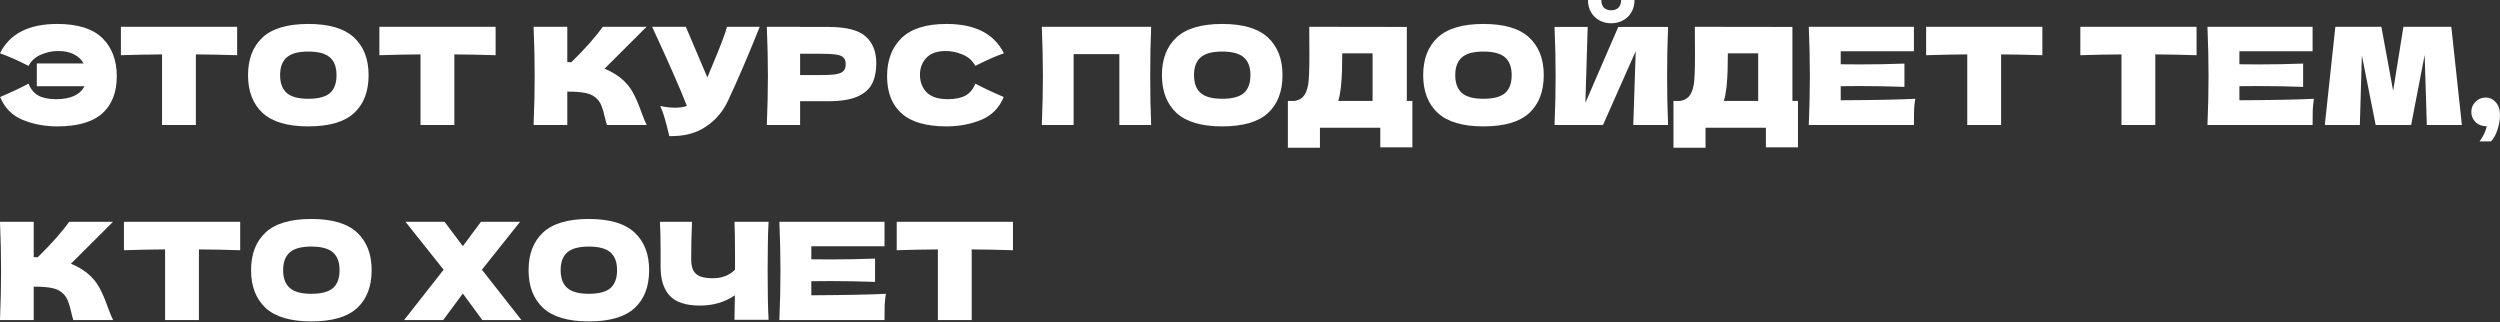
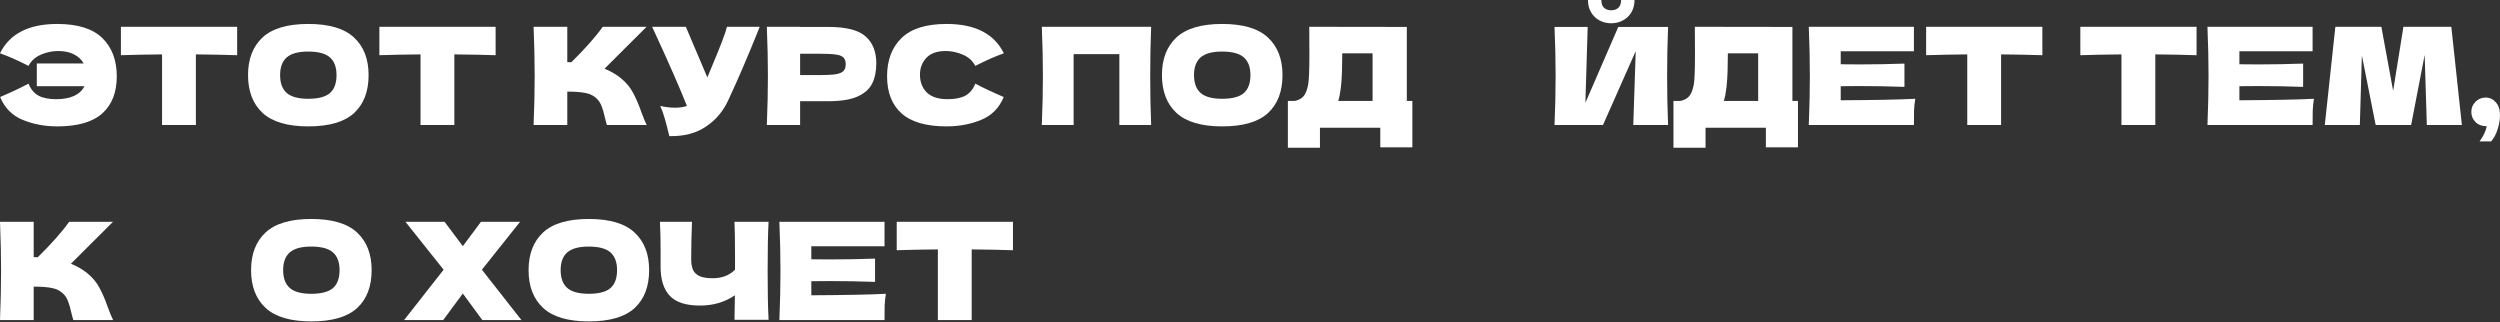
<svg xmlns="http://www.w3.org/2000/svg" width="2513" height="324" viewBox="0 0 2513 324" fill="none">
  <rect x="0" y="0" width="2513" height="324" fill="#333333" stroke="none" />
  <path d="M57.536 24.075C78.029 24.075 93.127 28.791 102.83 38.221C112.533 47.652 117.384 60.483 117.384 76.715C117.384 92.855 112.533 105.278 102.83 113.984C93.127 122.689 78.029 127.041 57.536 127.041C45.022 127.041 33.461 124.865 22.851 120.512C12.242 116.16 4.67 108.498 0.136 97.525C11.743 92.538 21.264 88.049 28.7 84.059C30.785 89.5 34.05 93.49 38.493 96.029C42.937 98.478 48.921 99.702 56.448 99.702C63.611 99.702 69.596 98.614 74.402 96.437C79.299 94.17 82.79 90.906 84.876 86.644H36.997V63.793H84.059C81.974 59.894 78.755 56.856 74.402 54.679C70.14 52.413 64.835 51.279 58.488 51.279C52.594 51.279 46.79 52.503 41.078 54.952C35.456 57.4 31.33 61.163 28.7 66.241C17.728 60.619 8.161 56.402 0 53.591C9.703 33.914 28.881 24.075 57.536 24.075Z" fill="white" />
  <path d="M238.38 55.496C224.143 55.042 210.315 54.77 196.894 54.679V125.681H162.89V54.679C149.379 54.77 135.595 55.042 121.54 55.496V26.932H238.38V55.496Z" fill="white" />
  <path d="M309.851 127.041C289.086 127.041 273.806 122.553 264.013 113.576C254.22 104.508 249.323 91.813 249.323 75.49C249.323 59.349 254.174 46.745 263.877 37.677C273.67 28.609 288.995 24.075 309.851 24.075C330.798 24.075 346.123 28.609 355.826 37.677C365.619 46.745 370.516 59.349 370.516 75.49C370.516 91.903 365.664 104.598 355.962 113.576C346.259 122.553 330.889 127.041 309.851 127.041ZM309.851 99.294C319.917 99.294 327.171 97.389 331.614 93.581C336.058 89.682 338.279 83.651 338.279 75.49C338.279 67.511 336.058 61.571 331.614 57.672C327.171 53.773 319.917 51.823 309.851 51.823C299.877 51.823 292.668 53.773 288.224 57.672C283.781 61.571 281.56 67.511 281.56 75.49C281.56 83.561 283.781 89.546 288.224 93.445C292.668 97.344 299.877 99.294 309.851 99.294Z" fill="white" />
  <path d="M498.197 55.496C483.96 55.042 470.132 54.77 456.711 54.679V125.681H422.707V54.679C409.195 54.77 395.412 55.042 381.357 55.496V26.932H498.197V55.496Z" fill="white" />
  <path d="M623.966 78.483C629.316 82.835 633.397 87.687 636.208 93.037C639.11 98.296 641.921 104.78 644.641 112.487C646.908 118.744 648.722 123.142 650.082 125.681H610.092C609.548 124.14 608.823 121.465 607.916 117.656C607.009 113.485 606.012 109.994 604.924 107.183C603.926 104.372 602.475 101.923 600.571 99.838C597.488 96.573 593.634 94.488 589.009 93.581C584.476 92.583 578.219 92.085 570.239 92.085V125.681H536.37C537.096 108.089 537.458 91.631 537.458 76.306C537.458 60.982 537.096 44.523 536.37 26.932H570.239V62.432C571.146 62.523 572.506 62.569 574.319 62.569C588.465 48.604 598.984 36.725 605.876 26.932H649.946L607.644 69.097C613.629 71.455 619.07 74.584 623.966 78.483Z" fill="white" />
  <path d="M763.659 26.932C763.297 27.929 762.843 29.063 762.299 30.332C761.755 31.511 761.211 32.871 760.667 34.413C755.68 46.745 751.055 57.853 746.793 67.737C742.622 77.531 737.635 88.684 731.831 101.198C726.753 112.079 719.317 120.785 709.524 127.313C699.821 133.933 687.58 137.107 672.799 136.835C670.895 128.946 669.353 123.006 668.174 119.016C667.086 114.936 665.59 110.764 663.686 106.503C669.036 107.681 673.978 108.271 678.512 108.271C682.955 108.271 686.945 107.681 690.481 106.503C683.953 89.727 672.3 63.203 655.525 26.932H689.393L711.02 77.803L714.829 68.689C724.259 46.292 729.564 32.372 730.743 26.932H763.659Z" fill="white" />
  <path d="M832.569 27.068C850.614 27.068 863.173 30.287 870.246 36.725C877.319 43.072 880.855 52.05 880.855 63.657C880.855 71.636 879.45 78.437 876.639 84.059C873.828 89.591 868.886 93.944 861.813 97.117C854.74 100.2 844.992 101.742 832.569 101.742H804.277V125.681H770.816C771.542 108.089 771.905 91.631 771.905 76.306C771.905 60.982 771.542 44.523 770.816 26.932H804.277V27.068H832.569ZM823.048 75.49C830.574 75.49 836.196 75.218 839.914 74.674C843.722 74.04 846.352 72.951 847.803 71.41C849.344 69.868 850.115 67.601 850.115 64.609C850.115 61.616 849.39 59.395 847.939 57.944C846.579 56.402 843.994 55.36 840.186 54.816C836.468 54.271 830.755 53.999 823.048 53.999H804.277V75.49H823.048Z" fill="white" />
  <path d="M951.54 127.041C931.047 127.041 915.949 122.689 906.246 113.984C896.544 105.278 891.692 92.855 891.692 76.715C891.692 60.483 896.544 47.652 906.246 38.221C915.949 28.791 931.047 24.075 951.54 24.075C980.195 24.075 999.374 33.914 1009.08 53.591C1000.92 56.402 991.349 60.619 980.376 66.241C977.747 61.163 973.575 57.4 967.863 54.952C962.241 52.503 956.482 51.279 950.588 51.279C941.883 51.279 935.4 53.591 931.138 58.216C926.876 62.75 924.745 68.372 924.745 75.082C924.745 82.337 927.012 88.276 931.546 92.901C936.17 97.435 943.198 99.702 952.629 99.702C960.155 99.702 966.14 98.478 970.583 96.029C975.026 93.49 978.291 89.5 980.376 84.059C987.812 88.049 997.333 92.538 1008.94 97.525C1004.41 108.498 996.835 116.16 986.225 120.512C975.616 124.865 964.054 127.041 951.54 127.041Z" fill="white" />
  <path d="M1157.14 26.932C1156.51 42.256 1156.19 58.715 1156.19 76.306C1156.19 93.898 1156.51 110.356 1157.14 125.681H1125.18V54.407H1079.2V125.681H1047.24C1047.96 108.089 1048.33 91.631 1048.33 76.306C1048.33 60.982 1047.96 44.523 1047.24 26.932H1157.14Z" fill="white" />
  <path d="M1228.51 127.041C1207.74 127.041 1192.46 122.553 1182.67 113.576C1172.88 104.508 1167.98 91.813 1167.98 75.49C1167.98 59.349 1172.83 46.745 1182.53 37.677C1192.33 28.609 1207.65 24.075 1228.51 24.075C1249.46 24.075 1264.78 28.609 1274.48 37.677C1284.28 46.745 1289.17 59.349 1289.17 75.49C1289.17 91.903 1284.32 104.598 1274.62 113.576C1264.92 122.553 1249.55 127.041 1228.51 127.041ZM1228.51 99.294C1238.57 99.294 1245.83 97.389 1250.27 93.581C1254.71 89.682 1256.94 83.651 1256.94 75.49C1256.94 67.511 1254.71 61.571 1250.27 57.672C1245.83 53.773 1238.57 51.823 1228.51 51.823C1218.53 51.823 1211.32 53.773 1206.88 57.672C1202.44 61.571 1200.22 67.511 1200.22 75.49C1200.22 83.561 1202.44 89.546 1206.88 93.445C1211.32 97.344 1218.53 99.294 1228.51 99.294Z" fill="white" />
  <path d="M1414.13 101.47H1419.71V148.124H1387.47V128.402H1326.81V148.532H1294.57V101.47H1301.37C1305.27 100.744 1308.27 99.158 1310.35 96.709C1312.44 94.261 1313.98 90.362 1314.98 85.012C1315.79 80.568 1316.2 70.458 1316.2 54.679L1316.06 26.932L1414.13 27.068V101.47ZM1346.67 95.621C1346.12 98.16 1345.63 100.11 1345.17 101.47H1379.72V53.591H1349.25L1349.12 61.48C1349.12 68.372 1348.94 74.448 1348.57 79.707C1348.3 84.876 1347.67 90.18 1346.67 95.621Z" fill="white" />
-   <path d="M1491.11 127.041C1470.35 127.041 1455.07 122.553 1445.28 113.576C1435.48 104.508 1430.59 91.813 1430.59 75.49C1430.59 59.349 1435.44 46.745 1445.14 37.677C1454.93 28.609 1470.26 24.075 1491.11 24.075C1512.06 24.075 1527.39 28.609 1537.09 37.677C1546.88 46.745 1551.78 59.349 1551.78 75.49C1551.78 91.903 1546.93 104.598 1537.22 113.576C1527.52 122.553 1512.15 127.041 1491.11 127.041ZM1491.11 99.294C1501.18 99.294 1508.43 97.389 1512.88 93.581C1517.32 89.682 1519.54 83.651 1519.54 75.49C1519.54 67.511 1517.32 61.571 1512.88 57.672C1508.43 53.773 1501.18 51.823 1491.11 51.823C1481.14 51.823 1473.93 53.773 1469.49 57.672C1465.04 61.571 1462.82 67.511 1462.82 75.49C1462.82 83.561 1465.04 89.546 1469.49 93.445C1473.93 97.344 1481.14 99.294 1491.11 99.294Z" fill="white" />
  <path d="M1619.61 23.395C1615.35 23.395 1611.41 22.443 1607.78 20.539C1604.24 18.634 1601.43 15.914 1599.35 12.378C1597.26 8.841 1596.22 4.715 1596.22 0H1609.68C1609.68 3.536 1610.59 6.166 1612.4 7.889C1614.31 9.521 1616.71 10.337 1619.61 10.337C1622.51 10.337 1624.87 9.521 1626.68 7.889C1628.59 6.166 1629.54 3.536 1629.54 0H1643.01C1643.01 4.715 1641.96 8.841 1639.88 12.378C1637.79 15.914 1634.94 18.634 1631.31 20.539C1627.77 22.443 1623.87 23.395 1619.61 23.395ZM1595.94 27.068L1593.63 103.374L1626.68 27.068H1676.74C1676.11 42.392 1675.79 58.805 1675.79 76.306C1675.79 93.898 1676.11 110.356 1676.74 125.681H1641.78L1644.23 51.415L1611.31 125.681H1562.62C1563.35 108.089 1563.71 91.631 1563.71 76.306C1563.71 61.072 1563.35 44.659 1562.62 27.068H1595.94Z" fill="white" />
  <path d="M1801.73 101.47H1807.31V148.124H1775.07V128.402H1714.41V148.532H1682.17V101.47H1688.97C1692.87 100.744 1695.87 99.158 1697.95 96.709C1700.04 94.261 1701.58 90.362 1702.58 85.012C1703.39 80.568 1703.8 70.458 1703.8 54.679L1703.66 26.932L1801.73 27.068V101.47ZM1734.27 95.621C1733.72 98.16 1733.23 100.11 1732.77 101.47H1767.32V53.591H1736.85L1736.72 61.48C1736.72 68.372 1736.54 74.448 1736.17 79.707C1735.9 84.876 1735.27 90.18 1734.27 95.621Z" fill="white" />
  <path d="M1850.29 100.79C1884.74 100.608 1909.73 100.11 1925.23 99.294C1924.6 103.011 1924.19 106.865 1924.01 110.855C1923.92 114.754 1923.87 119.696 1923.87 125.681H1818.19C1818.91 108.089 1819.27 91.631 1819.27 76.306C1819.27 60.982 1818.91 44.523 1818.19 26.932H1923.87V51.551H1850.29V64.609C1854.64 64.7 1861.08 64.745 1869.6 64.745C1884.02 64.745 1898.94 64.473 1914.35 63.929V87.324C1898.94 86.78 1884.02 86.508 1869.6 86.508C1861.08 86.508 1854.64 86.553 1850.29 86.644V100.79Z" fill="white" />
  <path d="M2052.98 55.496C2038.74 55.042 2024.91 54.77 2011.49 54.679V125.681H1977.49V54.679C1963.98 54.77 1950.2 55.042 1936.14 55.496V26.932H2052.98V55.496Z" fill="white" />
  <path d="M2207.99 55.496C2193.76 55.042 2179.93 54.77 2166.51 54.679V125.681H2132.5V54.679C2118.99 54.77 2105.21 55.042 2091.15 55.496V26.932H2207.99V55.496Z" fill="white" />
  <path d="M2251.04 100.79C2285.49 100.608 2310.48 100.11 2325.98 99.294C2325.35 103.011 2324.94 106.865 2324.76 110.855C2324.67 114.754 2324.62 119.696 2324.62 125.681H2218.94C2219.66 108.089 2220.02 91.631 2220.02 76.306C2220.02 60.982 2219.66 44.523 2218.94 26.932H2324.62V51.551H2251.04V64.609C2255.39 64.7 2261.83 64.745 2270.35 64.745C2284.77 64.745 2299.69 64.473 2315.1 63.929V87.324C2299.69 86.78 2284.77 86.508 2270.35 86.508C2261.83 86.508 2255.39 86.553 2251.04 86.644V100.79Z" fill="white" />
  <path d="M2464.07 26.932L2474.68 125.681H2439.45L2437.27 55.224L2423.67 125.681H2388.03L2374.16 55.768L2372.12 125.681H2336.89L2347.5 26.932H2393.75L2405.58 91.269L2415.92 26.932H2464.07Z" fill="white" />
  <path d="M2498.59 98.069C2502.67 98.069 2506.07 99.656 2508.79 102.83C2511.6 105.913 2513 110.22 2513 115.752C2513 120.286 2512.19 125.046 2510.56 130.034C2509.01 135.021 2506.84 139.056 2504.03 142.139H2492.46C2496.27 136.971 2498.68 131.893 2499.67 126.905C2494.96 126.905 2491.19 125.5 2488.38 122.689C2485.57 119.878 2484.17 116.477 2484.17 112.487C2484.17 108.498 2485.57 105.097 2488.38 102.286C2491.19 99.475 2494.6 98.069 2498.59 98.069Z" fill="white" />
  <path d="M87.596 274.51C92.946 278.862 97.027 283.713 99.838 289.064C102.739 294.323 105.55 300.806 108.271 308.514C110.538 314.771 112.351 319.169 113.712 321.708H73.722C73.178 320.166 72.453 317.491 71.546 313.683C70.639 309.512 69.641 306.021 68.553 303.209C67.556 300.398 66.105 297.95 64.201 295.864C61.118 292.6 57.264 290.514 52.639 289.608C48.105 288.61 41.848 288.111 33.869 288.111V321.708H0C0.725 304.116 1.088 287.658 1.088 272.333C1.088 257.008 0.725 240.55 0 222.958H33.869V258.459C34.775 258.55 36.136 258.595 37.949 258.595C52.095 244.631 62.614 232.752 69.505 222.958H113.576L71.274 265.124C77.259 267.482 82.699 270.61 87.596 274.51Z" fill="white" />
-   <path d="M241.435 251.522C227.199 251.069 213.37 250.797 199.949 250.706V321.708H165.945V250.706C152.434 250.797 138.65 251.069 124.595 251.522V222.958H241.435V251.522Z" fill="white" />
  <path d="M312.907 323.068C292.141 323.068 276.862 318.58 267.068 309.602C257.275 300.534 252.378 287.839 252.378 271.517C252.378 255.376 257.23 242.772 266.932 233.704C276.726 224.636 292.05 220.102 312.907 220.102C333.853 220.102 349.178 224.636 358.881 233.704C368.674 242.772 373.571 255.376 373.571 271.517C373.571 287.93 368.72 300.625 359.017 309.602C349.314 318.58 333.944 323.068 312.907 323.068ZM312.907 295.32C322.972 295.32 330.226 293.416 334.67 289.608C339.113 285.708 341.334 279.678 341.334 271.517C341.334 263.537 339.113 257.598 334.67 253.699C330.226 249.8 322.972 247.85 312.907 247.85C302.932 247.85 295.723 249.8 291.28 253.699C286.836 257.598 284.615 263.537 284.615 271.517C284.615 279.588 286.836 285.572 291.28 289.472C295.723 293.371 302.932 295.32 312.907 295.32Z" fill="white" />
  <path d="M484.412 271.109L524.13 321.708H484.82L465.234 295.048L445.511 321.708H406.201L445.919 271.109L407.562 222.958H446.871L465.234 247.442L483.46 222.958H522.769L484.412 271.109Z" fill="white" />
  <path d="M591.851 323.068C571.085 323.068 555.806 318.58 546.013 309.602C536.219 300.534 531.323 287.839 531.323 271.517C531.323 255.376 536.174 242.772 545.877 233.704C555.67 224.636 570.995 220.102 591.851 220.102C612.798 220.102 628.123 224.636 637.825 233.704C647.619 242.772 652.515 255.376 652.515 271.517C652.515 287.93 647.664 300.625 637.961 309.602C628.259 318.58 612.889 323.068 591.851 323.068ZM591.851 295.32C601.916 295.32 609.171 293.416 613.614 289.608C618.057 285.708 620.279 279.678 620.279 271.517C620.279 263.537 618.057 257.598 613.614 253.699C609.171 249.8 601.916 247.85 591.851 247.85C581.876 247.85 574.667 249.8 570.224 253.699C565.781 257.598 563.559 263.537 563.559 271.517C563.559 279.588 565.781 285.572 570.224 289.472C574.667 293.371 581.876 295.32 591.851 295.32Z" fill="white" />
  <path d="M772.579 222.958C771.945 234.384 771.627 250.797 771.627 272.197C771.627 293.598 771.945 310.01 772.579 321.436H738.303L738.711 296.817C728.645 303.708 716.948 307.154 703.618 307.154C689.472 307.154 679.316 303.844 673.15 297.225C667.074 290.605 664.036 280.993 664.036 268.389V252.339C664.036 240.006 663.81 230.213 663.356 222.958H695.593C695.049 236.288 694.777 248.711 694.777 260.228C694.777 264.852 695.411 268.57 696.681 271.381C698.041 274.192 700.263 276.278 703.346 277.638C706.52 278.998 710.918 279.678 716.54 279.678C725.698 279.678 733.134 276.822 738.847 271.109V257.779C738.847 241.548 738.665 229.941 738.303 222.958H772.579Z" fill="white" />
  <path d="M815.536 296.817C849.994 296.635 874.976 296.137 890.482 295.32C889.847 299.038 889.439 302.892 889.258 306.882C889.167 310.781 889.122 315.723 889.122 321.708H783.435C784.161 304.116 784.523 287.658 784.523 272.333C784.523 257.008 784.161 240.55 783.435 222.958H889.122V247.578H815.536V260.636C819.888 260.726 826.327 260.772 834.85 260.772C849.268 260.772 864.185 260.5 879.6 259.956V283.351C864.185 282.807 849.268 282.535 834.85 282.535C826.327 282.535 819.888 282.58 815.536 282.671V296.817Z" fill="white" />
  <path d="M1018.23 251.522C1003.99 251.069 990.164 250.797 976.743 250.706V321.708H942.739V250.706C929.227 250.797 915.444 251.069 901.389 251.522V222.958H1018.23V251.522Z" fill="white" />
</svg>